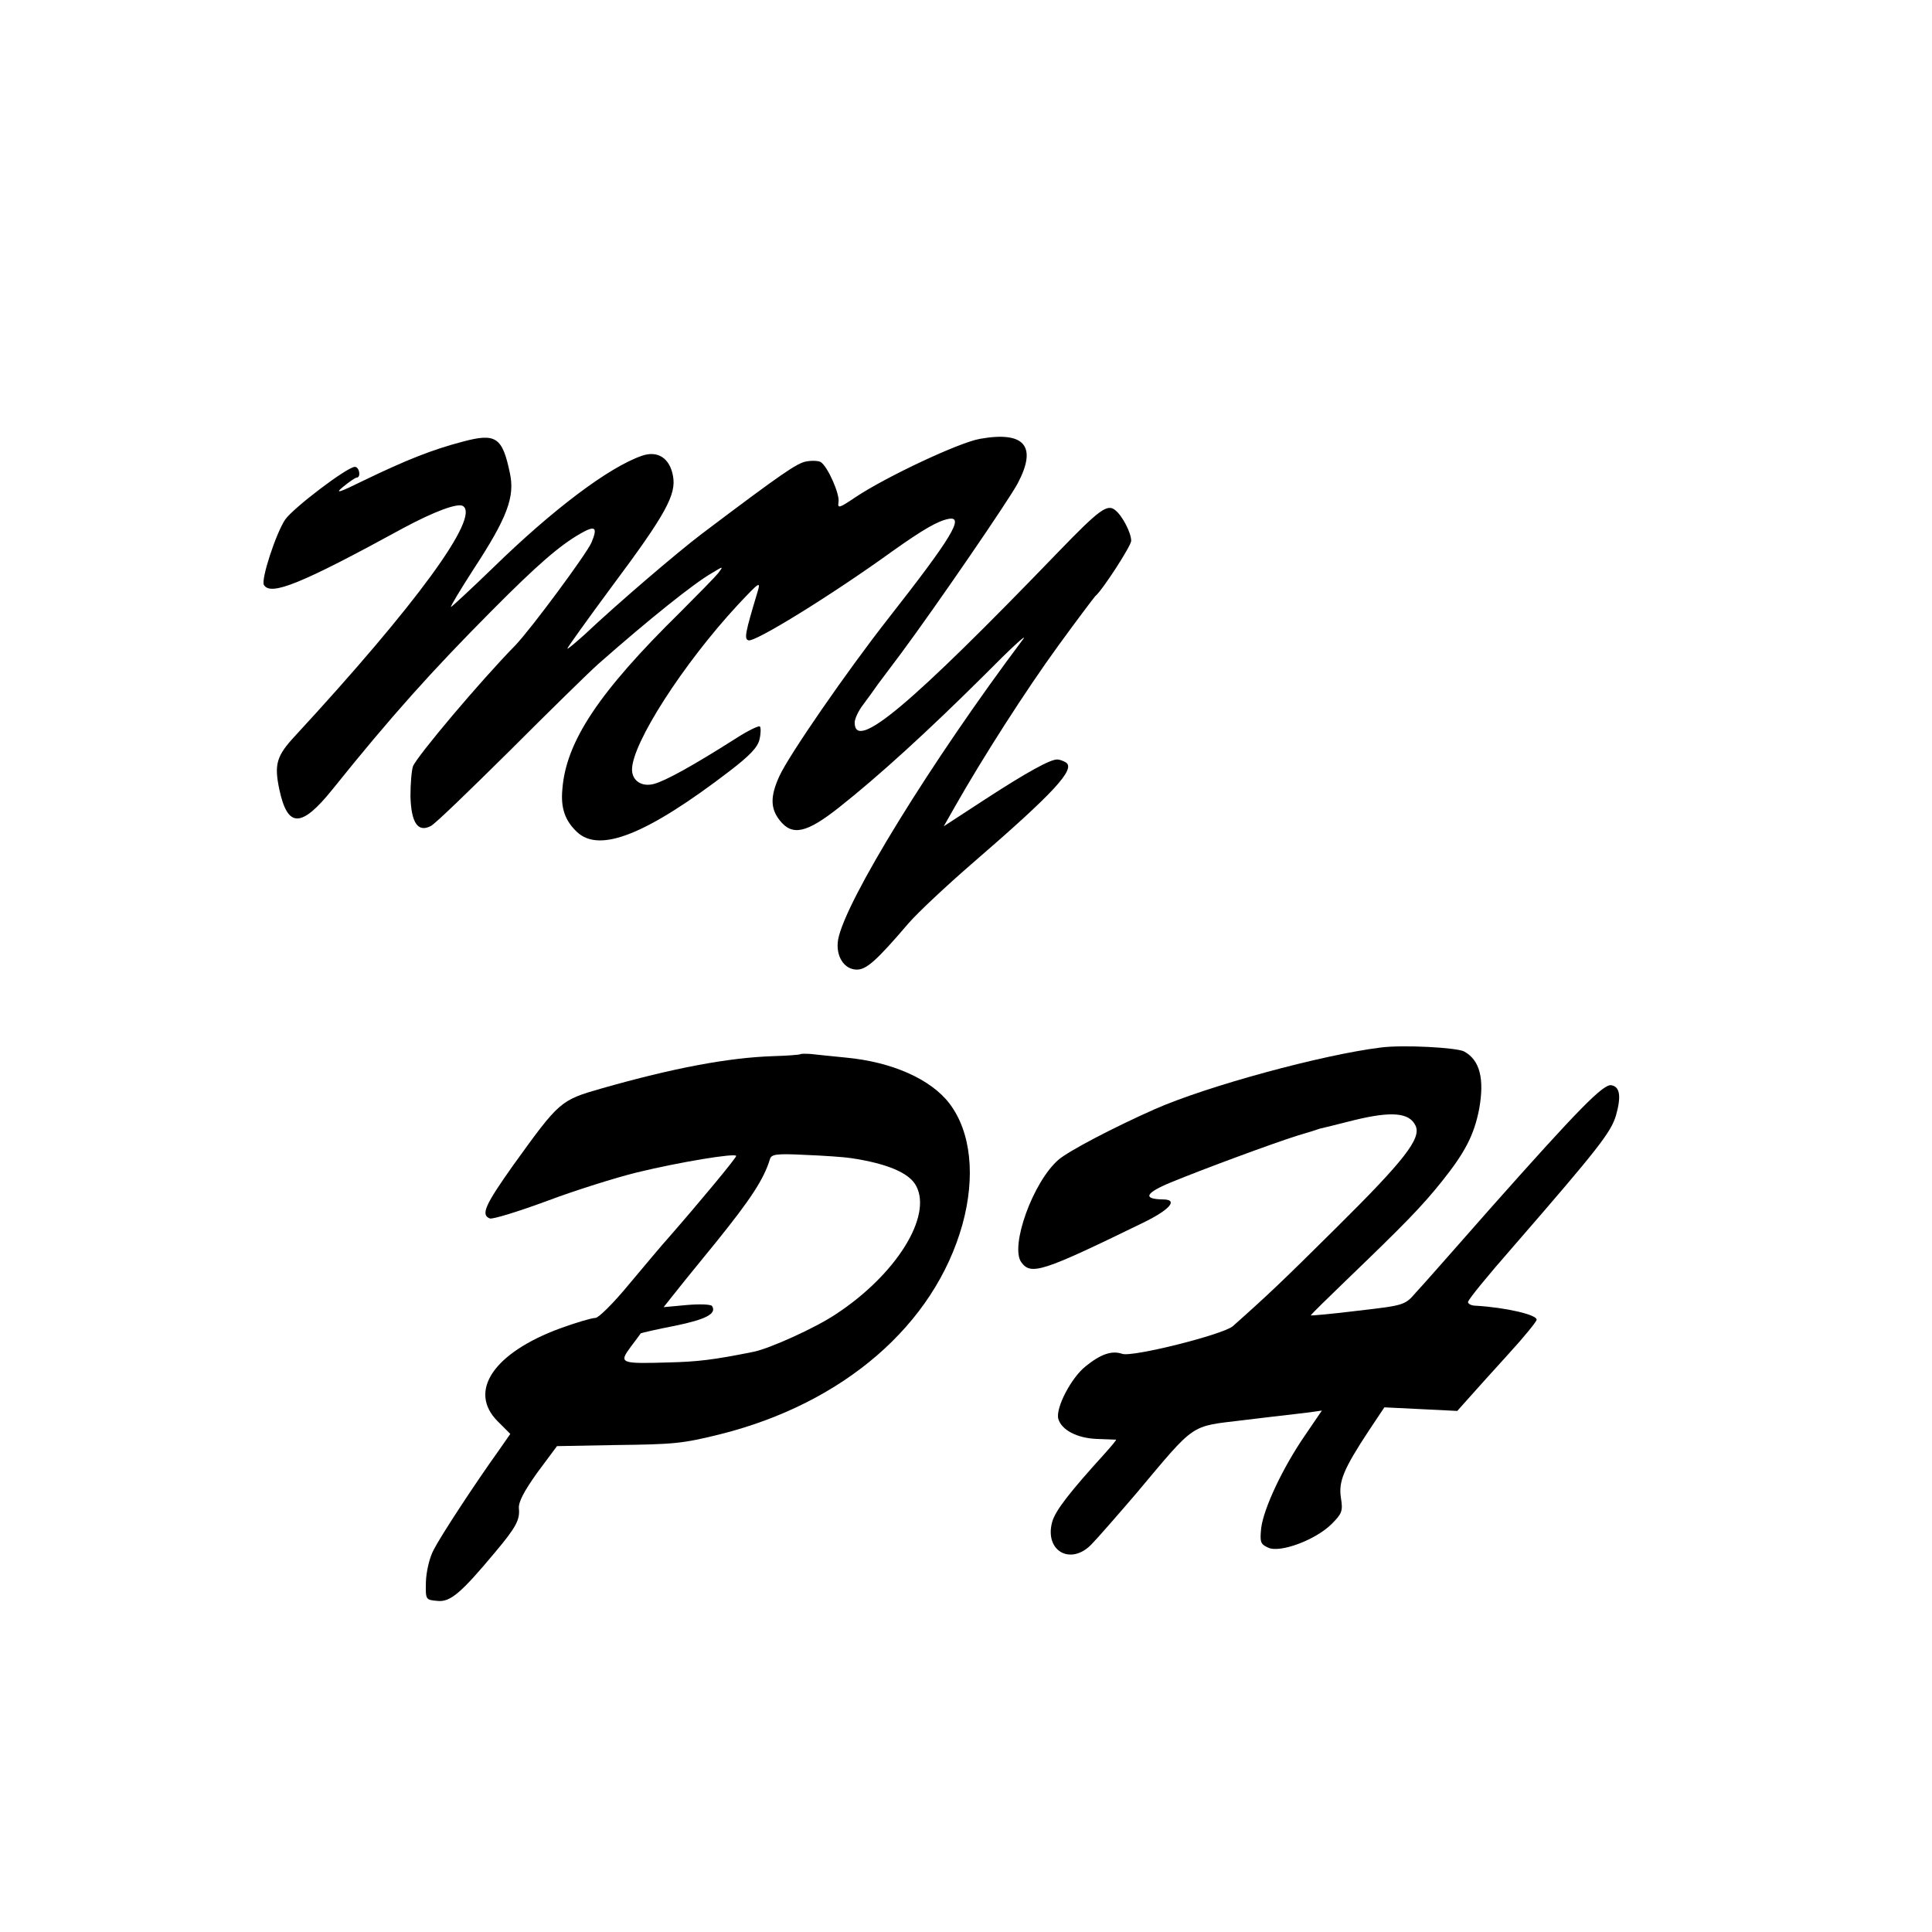
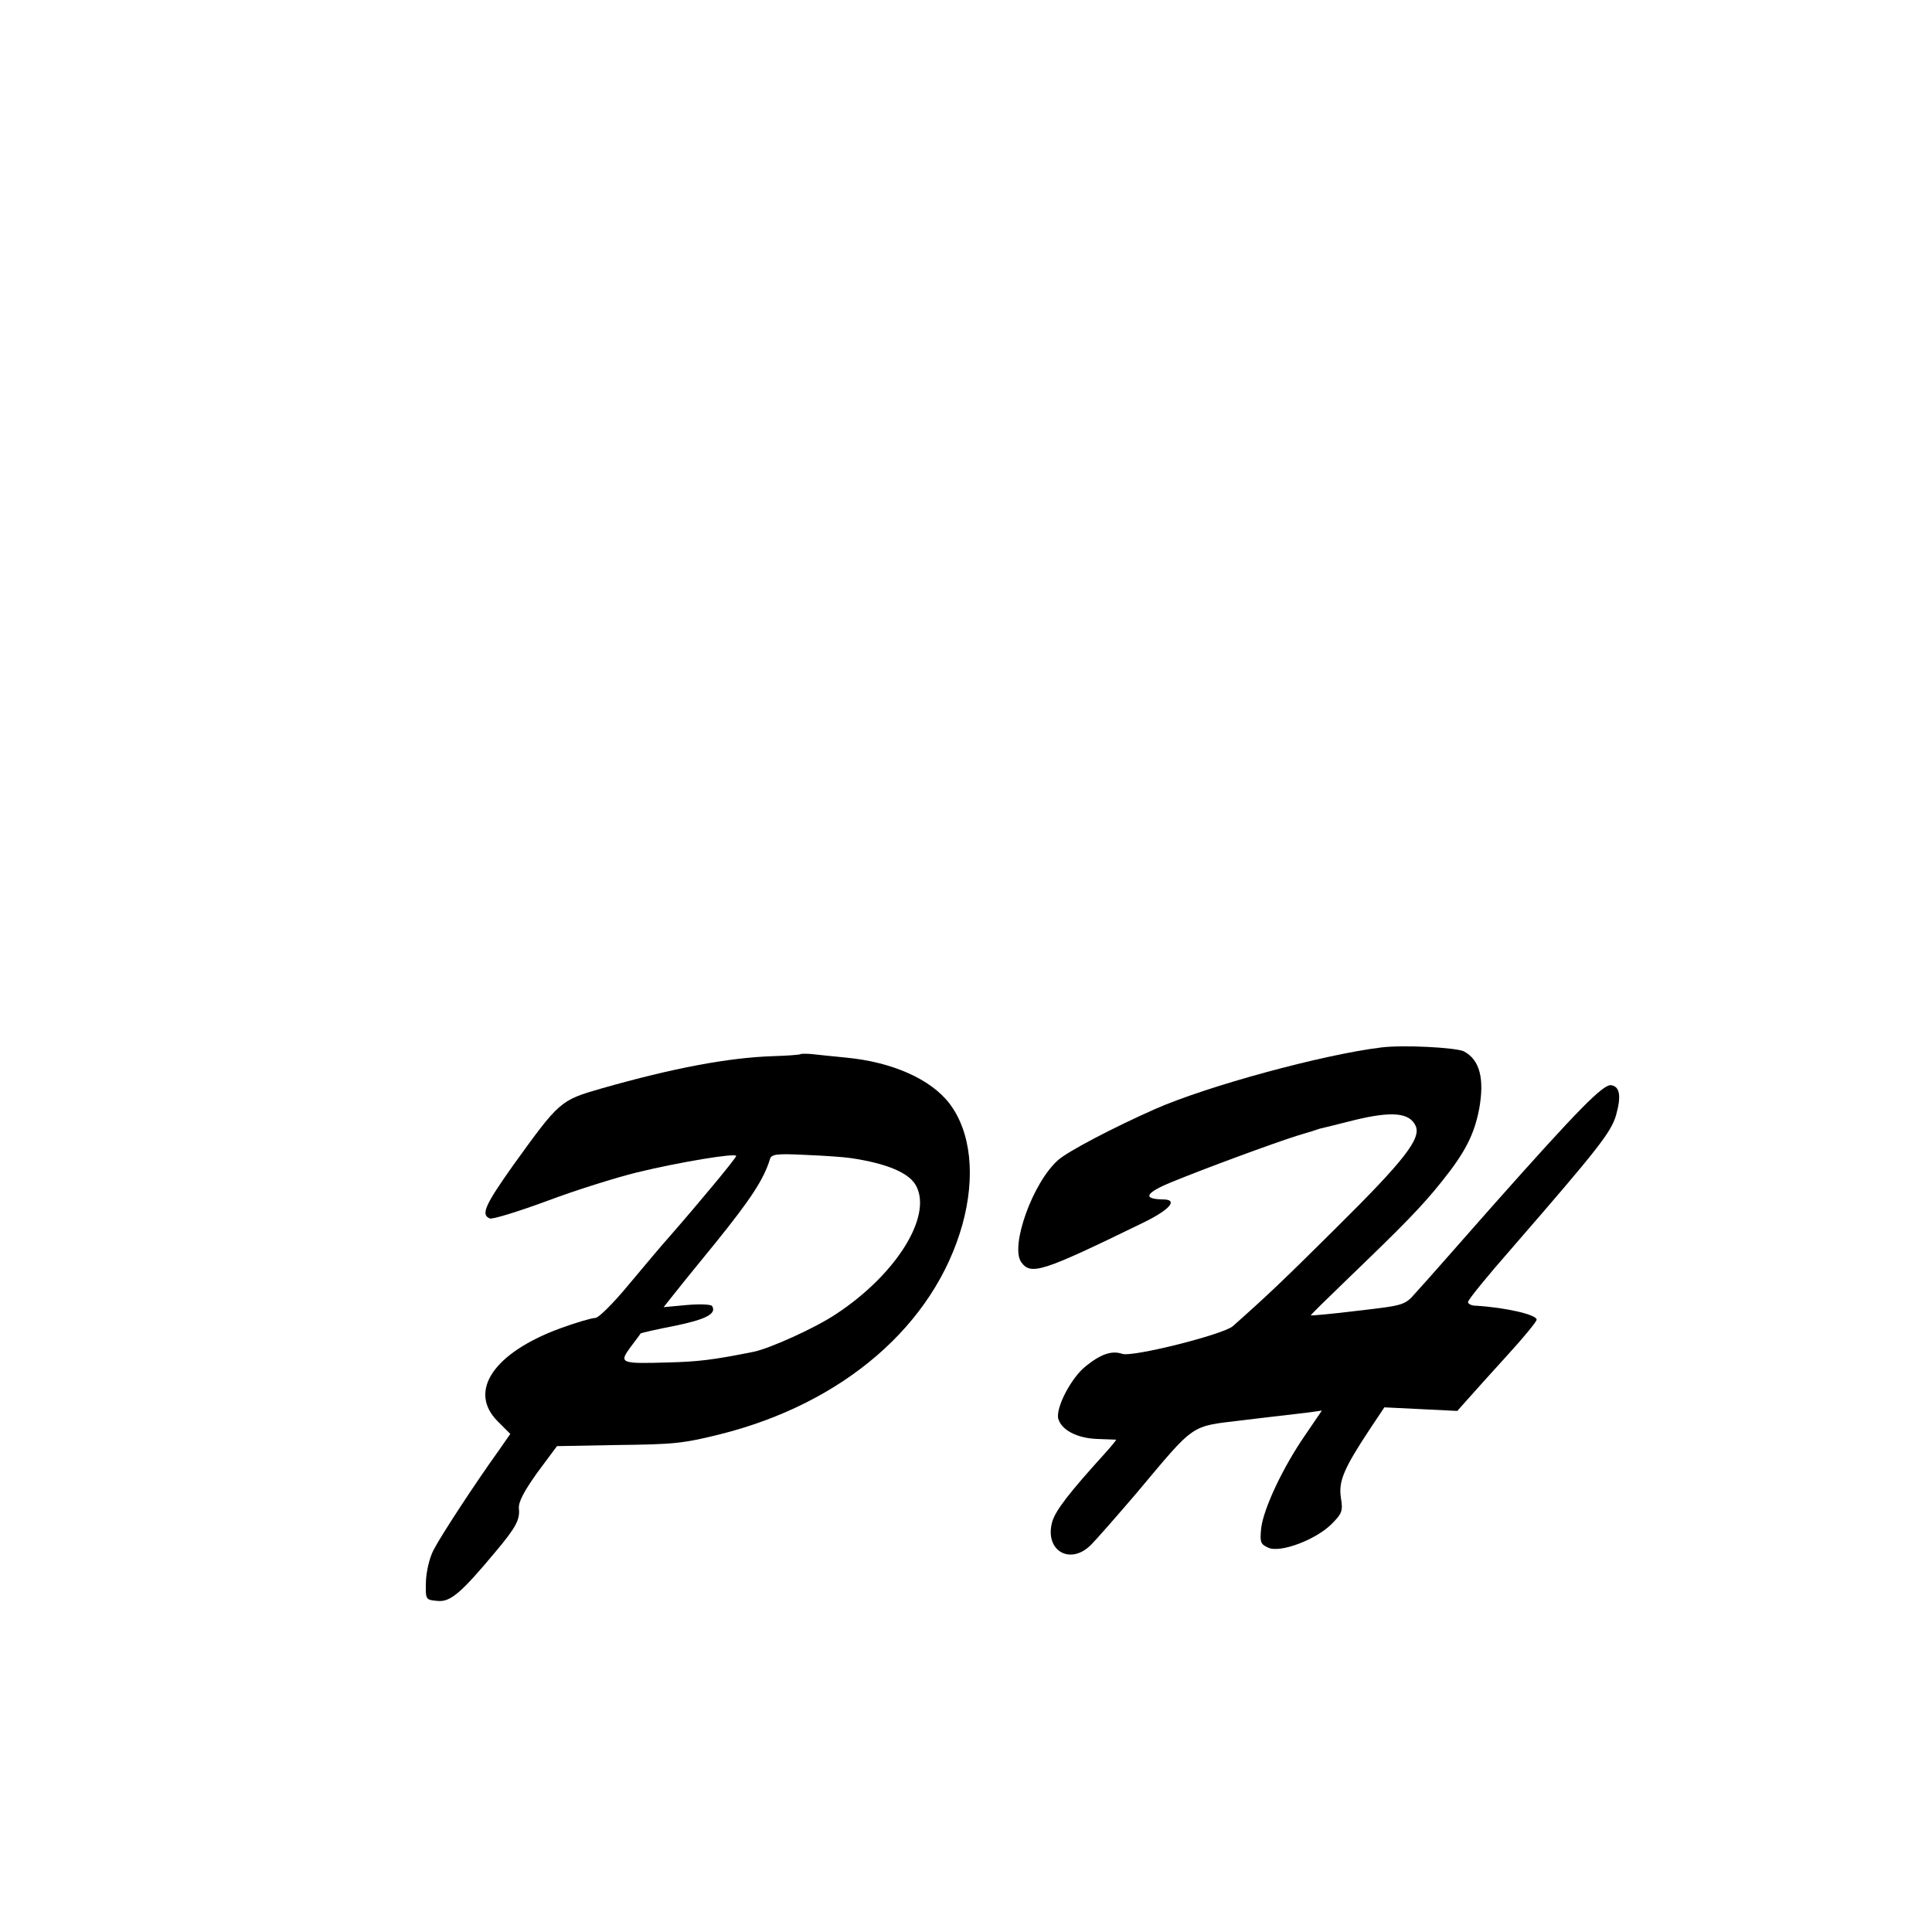
<svg xmlns="http://www.w3.org/2000/svg" version="1.0" width="538pt" height="538pt" viewBox="0 0 538 538" preserveAspectRatio="xMidYMid meet">
  <g transform="translate(0,538) scale(0.1,-0.1)" fill="#000000" stroke="none">
-     <path d="M1288 4150 c-84 -22 -157 -51 -273 -107 -71 -35 -84 -39 -60 -19 17 14 33 25 38 26 13 0 8 30 -5 30 -22 -1 -171 -114 -194 -147 -26 -39 -68 -168 -59 -182 19 -31 102 2 389 159 84 45 150 70 165 61 49 -30 -130 -275 -467 -640 -52 -56 -59 -79 -44 -150 23 -107 61 -107 148 1 162 202 277 330 444 498 129 130 189 181 246 214 42 24 49 18 31 -25 -14 -32 -168 -240 -211 -285 -98 -100 -275 -310 -286 -338 -4 -12 -7 -49 -7 -83 2 -75 21 -102 57 -83 12 6 110 101 219 209 108 108 219 217 247 242 143 126 267 225 316 253 33 20 33 20 18 0 -8 -10 -56 -59 -106 -109 -226 -222 -318 -360 -328 -493 -5 -53 8 -88 41 -119 63 -59 194 -7 425 170 56 43 78 66 83 88 4 17 4 33 1 36 -3 3 -34 -12 -68 -34 -118 -75 -194 -117 -227 -126 -34 -9 -61 9 -61 40 0 73 143 295 294 458 62 66 65 68 55 35 -34 -113 -37 -129 -25 -133 17 -7 235 128 401 248 86 61 126 84 156 90 46 9 10 -51 -168 -278 -113 -144 -277 -381 -303 -439 -25 -55 -25 -89 1 -122 35 -45 75 -36 166 36 110 87 246 211 403 367 74 75 123 120 109 101 -256 -341 -495 -729 -515 -836 -8 -45 16 -84 52 -84 27 0 55 25 144 129 25 29 106 105 180 169 227 196 286 261 258 279 -7 4 -17 8 -23 8 -18 2 -85 -35 -202 -111 l-115 -75 33 58 c75 132 195 320 286 445 53 73 100 135 103 138 19 15 100 140 100 154 0 22 -24 69 -44 85 -22 19 -44 3 -159 -116 -411 -426 -567 -558 -567 -475 0 10 10 32 23 49 12 16 31 42 42 58 11 15 41 55 66 88 97 131 298 424 323 471 55 104 19 146 -105 124 -58 -10 -260 -105 -346 -162 -46 -31 -51 -33 -48 -14 4 21 -29 97 -49 111 -6 4 -24 5 -41 2 -26 -5 -66 -32 -290 -201 -70 -53 -237 -196 -327 -281 -27 -24 -48 -42 -48 -39 0 3 56 81 124 173 150 201 180 256 170 308 -9 49 -42 71 -86 56 -93 -32 -250 -151 -415 -312 -62 -60 -115 -109 -117 -109 -3 0 26 48 64 107 93 142 114 200 100 265 -21 101 -39 113 -132 88z" />
    <path d="M3845 2463 c-162 -20 -483 -107 -630 -172 -115 -51 -241 -117 -268 -141 -71 -62 -135 -241 -103 -285 27 -37 58 -27 339 110 76 37 99 65 55 65 -57 1 -49 18 24 48 90 37 282 108 352 130 28 8 56 17 61 19 6 1 49 12 97 24 103 25 153 21 170 -16 16 -35 -30 -95 -222 -285 -146 -145 -190 -187 -287 -273 -26 -23 -280 -87 -308 -77 -29 10 -60 -1 -101 -34 -41 -32 -85 -117 -77 -147 9 -31 52 -54 108 -56 27 -1 51 -2 53 -2 1 -1 -13 -18 -31 -38 -98 -108 -138 -159 -147 -191 -22 -80 50 -122 108 -64 15 15 71 79 125 142 168 200 149 187 297 205 8 1 42 5 75 9 33 4 79 9 103 12 l43 6 -47 -69 c-62 -90 -115 -203 -122 -258 -4 -40 -2 -45 20 -55 33 -15 132 22 176 66 29 29 32 36 26 73 -7 45 7 80 79 189 l42 63 102 -5 101 -5 33 37 c18 20 67 75 110 122 43 47 78 90 78 95 1 14 -86 34 -169 39 -14 0 -23 6 -22 11 4 10 49 66 127 155 237 273 271 317 285 364 15 53 11 80 -13 84 -22 4 -91 -66 -336 -342 -97 -110 -190 -216 -208 -235 -31 -36 -33 -36 -162 -51 -72 -9 -131 -14 -131 -13 0 2 46 47 101 100 160 154 208 203 264 273 65 81 90 130 104 202 15 84 2 136 -42 160 -21 11 -171 19 -232 11z" />
    <path d="M2228 2444 c-2 -1 -35 -4 -74 -5 -125 -4 -279 -33 -479 -90 -115 -33 -117 -35 -246 -214 -78 -110 -91 -138 -65 -148 7 -3 79 19 160 49 80 30 192 65 249 79 119 29 277 55 277 46 0 -6 -104 -131 -187 -226 -20 -22 -70 -82 -112 -132 -42 -51 -84 -93 -93 -93 -10 0 -54 -13 -98 -29 -185 -68 -258 -175 -174 -259 l35 -35 -32 -46 c-66 -92 -161 -237 -181 -276 -12 -22 -21 -61 -22 -90 -1 -50 -1 -50 32 -53 36 -4 66 22 162 137 57 68 68 89 65 120 -2 18 14 48 51 100 l55 74 162 3 c165 2 187 4 292 30 344 86 597 305 675 584 37 134 24 258 -36 337 -52 68 -160 116 -289 128 -38 4 -82 8 -97 10 -15 1 -29 1 -30 -1z m142 -289 c100 -15 162 -41 181 -77 46 -85 -56 -248 -224 -358 -57 -38 -181 -94 -227 -104 -114 -23 -157 -28 -240 -30 -133 -4 -137 -2 -104 43 15 20 28 37 28 38 1 1 43 11 95 21 88 18 117 34 104 55 -3 5 -35 6 -70 3 l-65 -6 19 24 c10 13 67 84 127 157 96 119 133 175 150 231 4 14 18 16 98 12 51 -2 109 -6 128 -9z" />
  </g>
</svg>